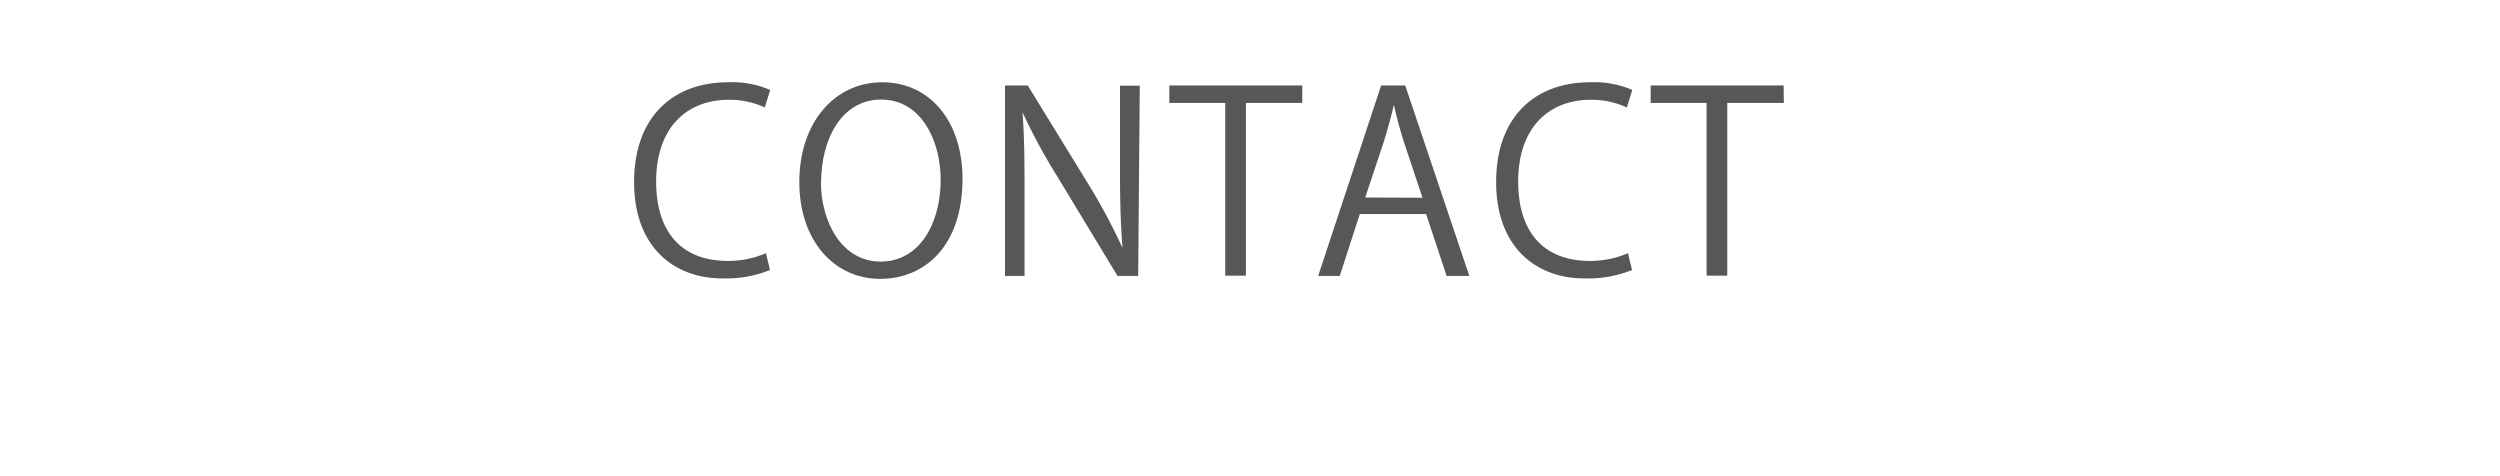
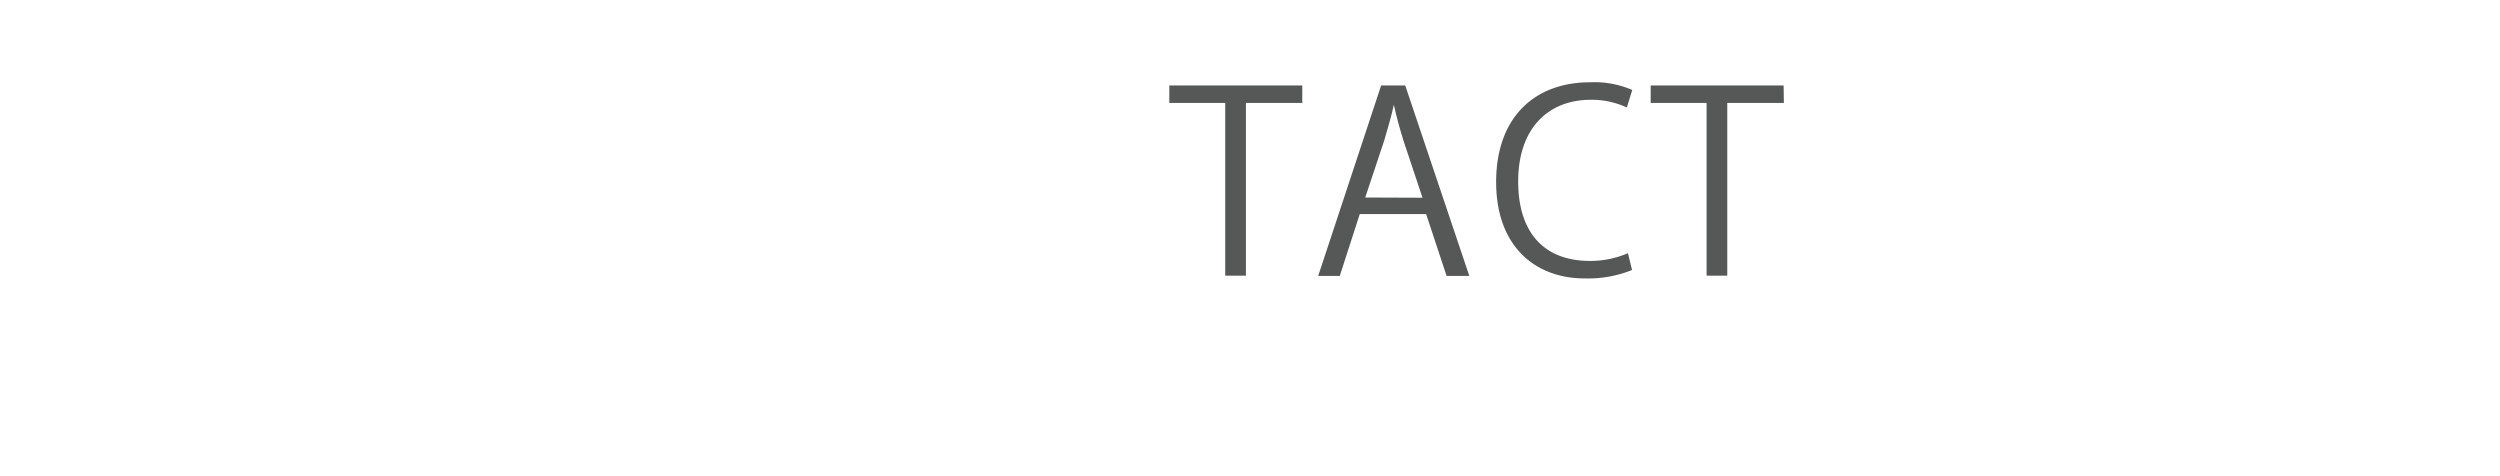
<svg xmlns="http://www.w3.org/2000/svg" id="レイヤー_1" data-name="レイヤー 1" viewBox="0 0 110 20.96">
  <defs>
    <style>.cls-1{fill:#fff;}.cls-2{fill:#565757;}</style>
  </defs>
  <title>gmenu_eng06</title>
-   <rect class="cls-1" width="110" height="20.96" />
-   <path class="cls-2" d="M878.88,1100.88a5.15,5.15,0,0,1-2.09.37c-2.16,0-3.89-1.4-3.89-4.24s1.68-4.39,4.14-4.39a4.17,4.17,0,0,1,1.85.34l-.24.77a3.65,3.65,0,0,0-1.58-.34c-1.9,0-3.2,1.28-3.2,3.59s1.19,3.5,3.15,3.5a4.15,4.15,0,0,0,1.68-.34Z" transform="translate(-845 -1089)" />
-   <path class="cls-2" d="M887.35,1096.87c0,2.95-1.65,4.4-3.63,4.4s-3.55-1.64-3.55-4.26,1.55-4.39,3.65-4.39S887.35,1094.34,887.35,1096.87Zm-6.23.12c0,1.78.92,3.52,2.63,3.52s2.64-1.68,2.64-3.6c0-1.68-.83-3.53-2.62-3.53S881.13,1095.21,881.13,1097Z" transform="translate(-845 -1089)" />
-   <path class="cls-2" d="M895.08,1101.14h-.91l-2.67-4.41a25.73,25.73,0,0,1-1.51-2.79h0c.08,1.07.09,2,.09,3.5v3.7h-.86v-8.38h1l2.71,4.41a26.3,26.3,0,0,1,1.46,2.74h0c-.09-1.17-.11-2.17-.11-3.49v-3.65h.87Z" transform="translate(-845 -1089)" />
  <path class="cls-2" d="M902.3,1093.53h-2.48v7.6h-.91v-7.6h-2.46v-.77h5.85Z" transform="translate(-845 -1089)" />
  <path class="cls-2" d="M909.65,1101.14h-1l-.9-2.72h-2.92l-.88,2.72H903l2.77-8.38h1.06Zm-2.06-3.44-.83-2.49c-.18-.57-.32-1.1-.43-1.6h0c-.11.51-.26,1-.42,1.56l-.84,2.52Z" transform="translate(-845 -1089)" />
  <path class="cls-2" d="M916.81,1100.88a5.15,5.15,0,0,1-2.09.37c-2.16,0-3.89-1.4-3.89-4.24s1.68-4.39,4.14-4.39a4.17,4.17,0,0,1,1.85.34l-.24.77a3.65,3.65,0,0,0-1.58-.34c-1.9,0-3.2,1.28-3.2,3.59s1.19,3.5,3.15,3.5a4.15,4.15,0,0,0,1.68-.34Z" transform="translate(-845 -1089)" />
  <path class="cls-2" d="M923.49,1093.53H921v7.6h-.91v-7.6h-2.46v-.77h5.85Z" transform="translate(-845 -1089)" />
</svg>